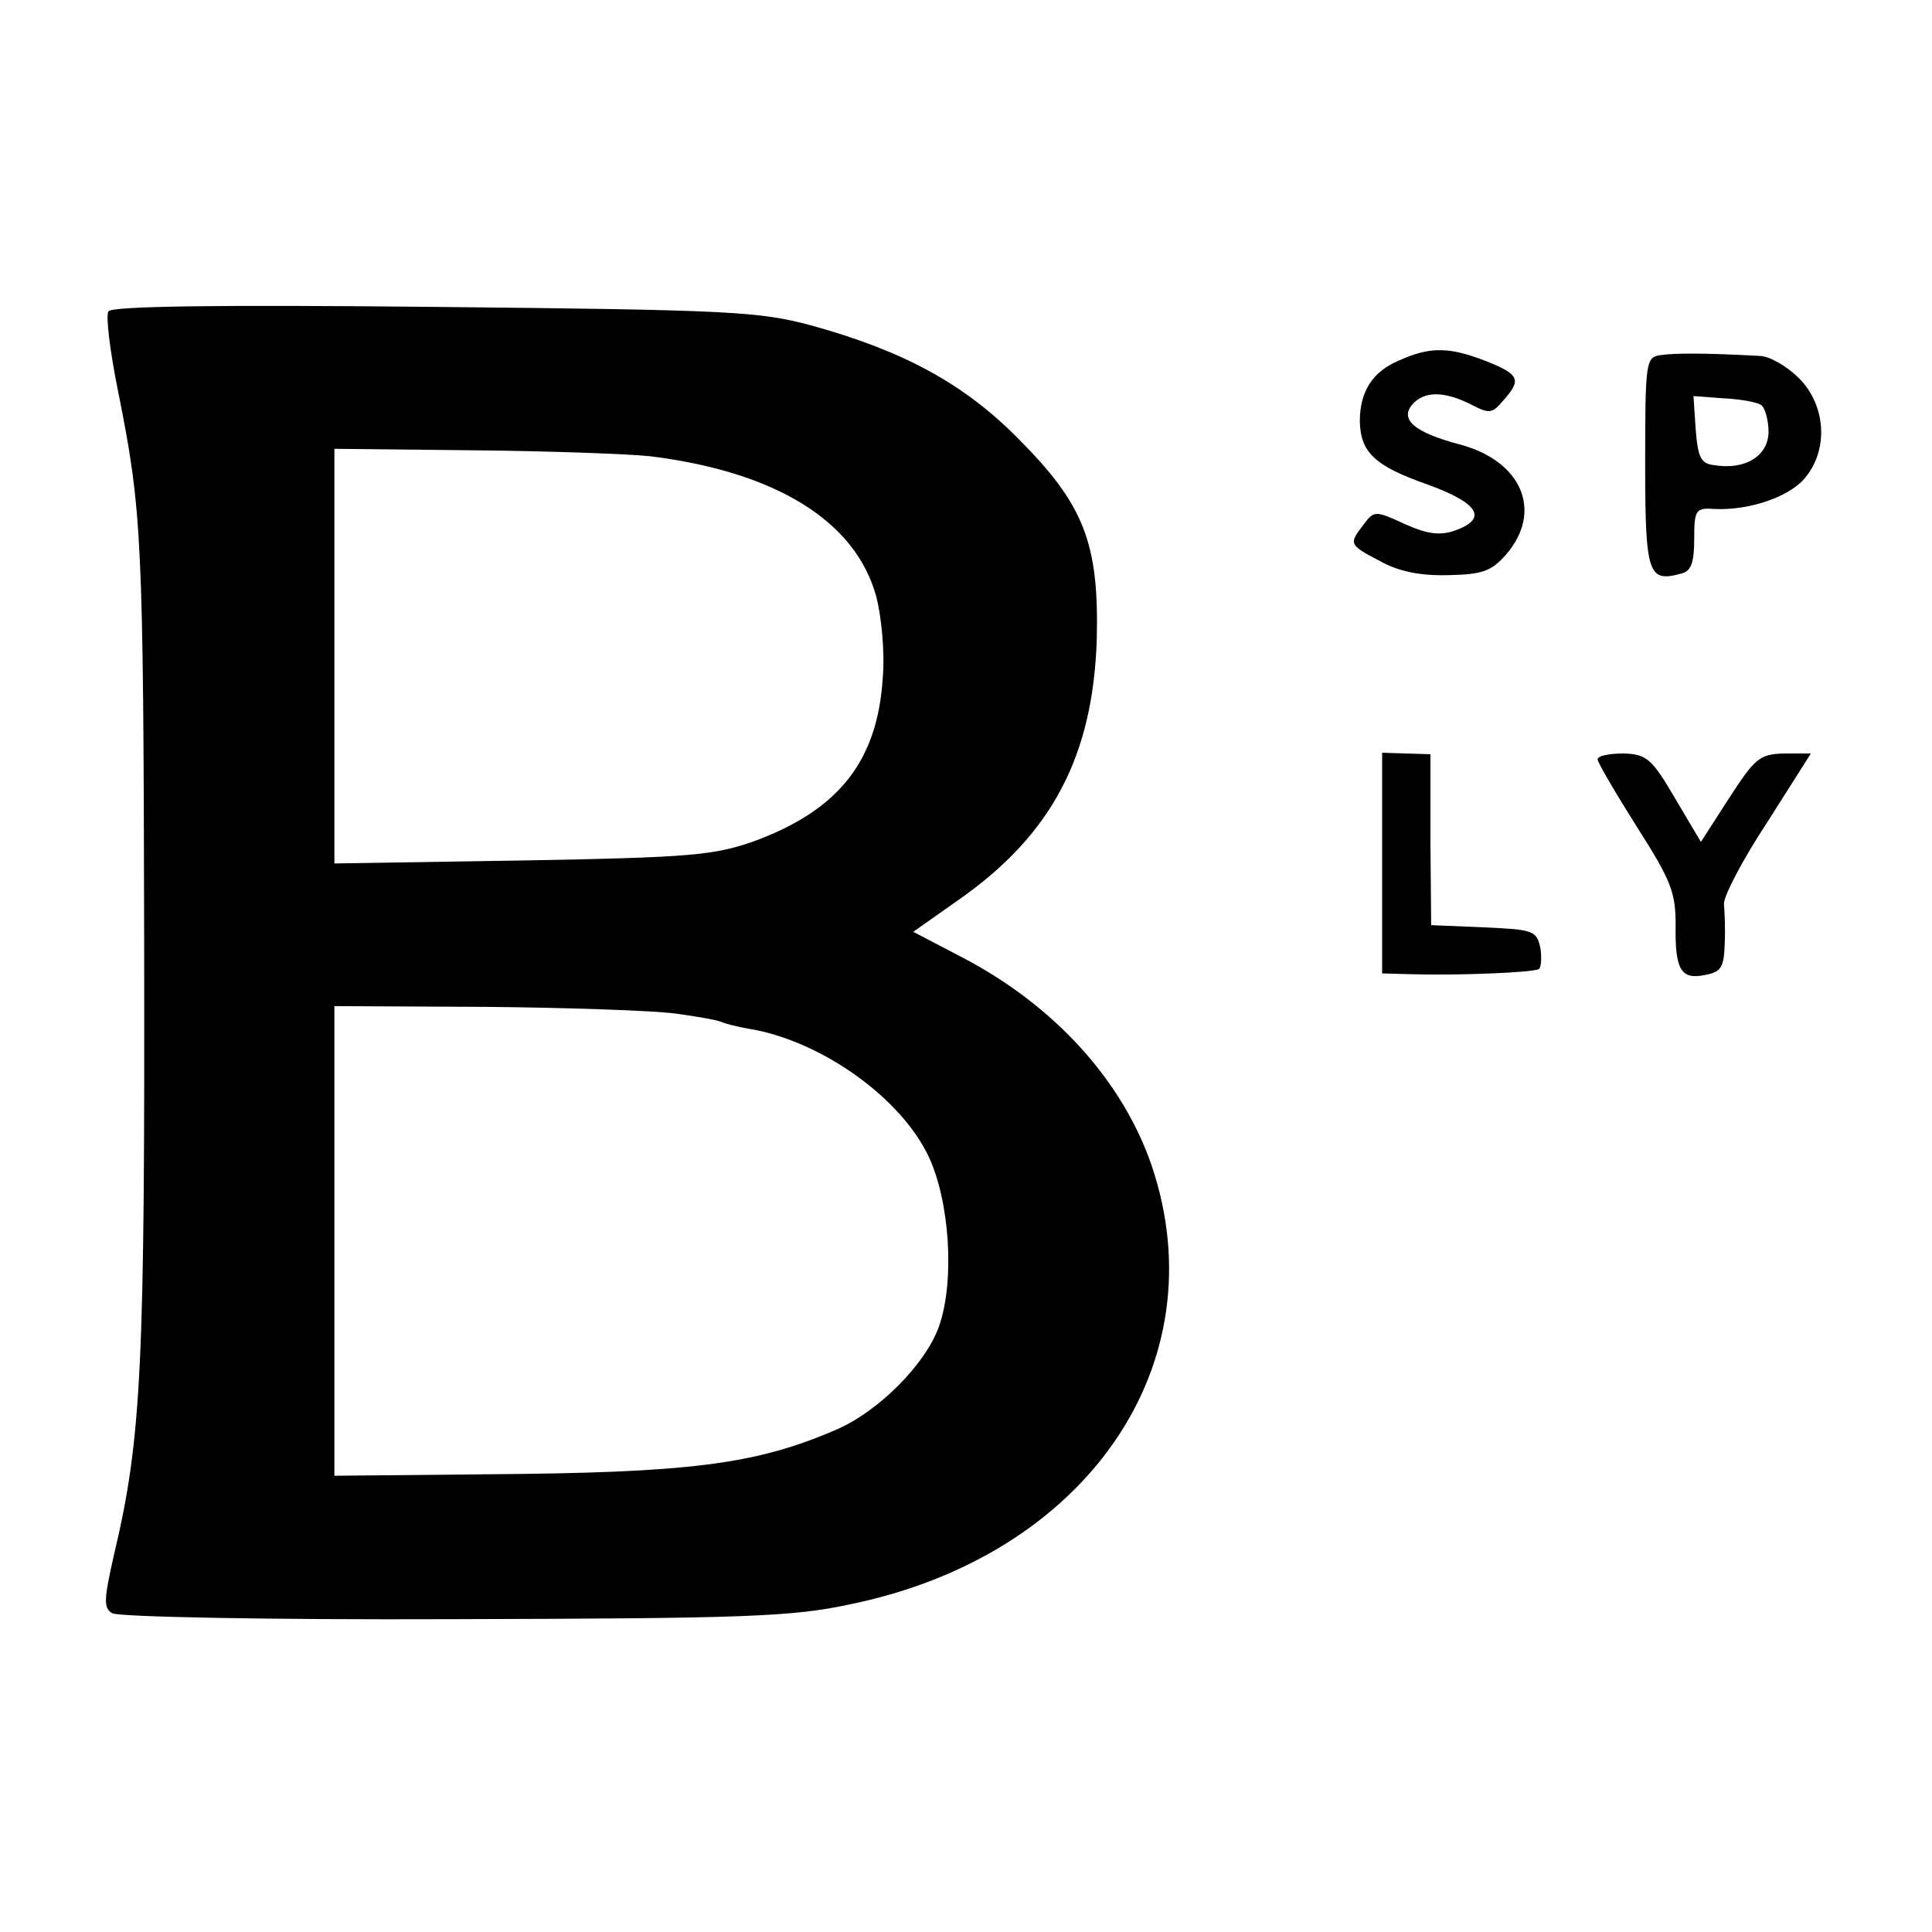
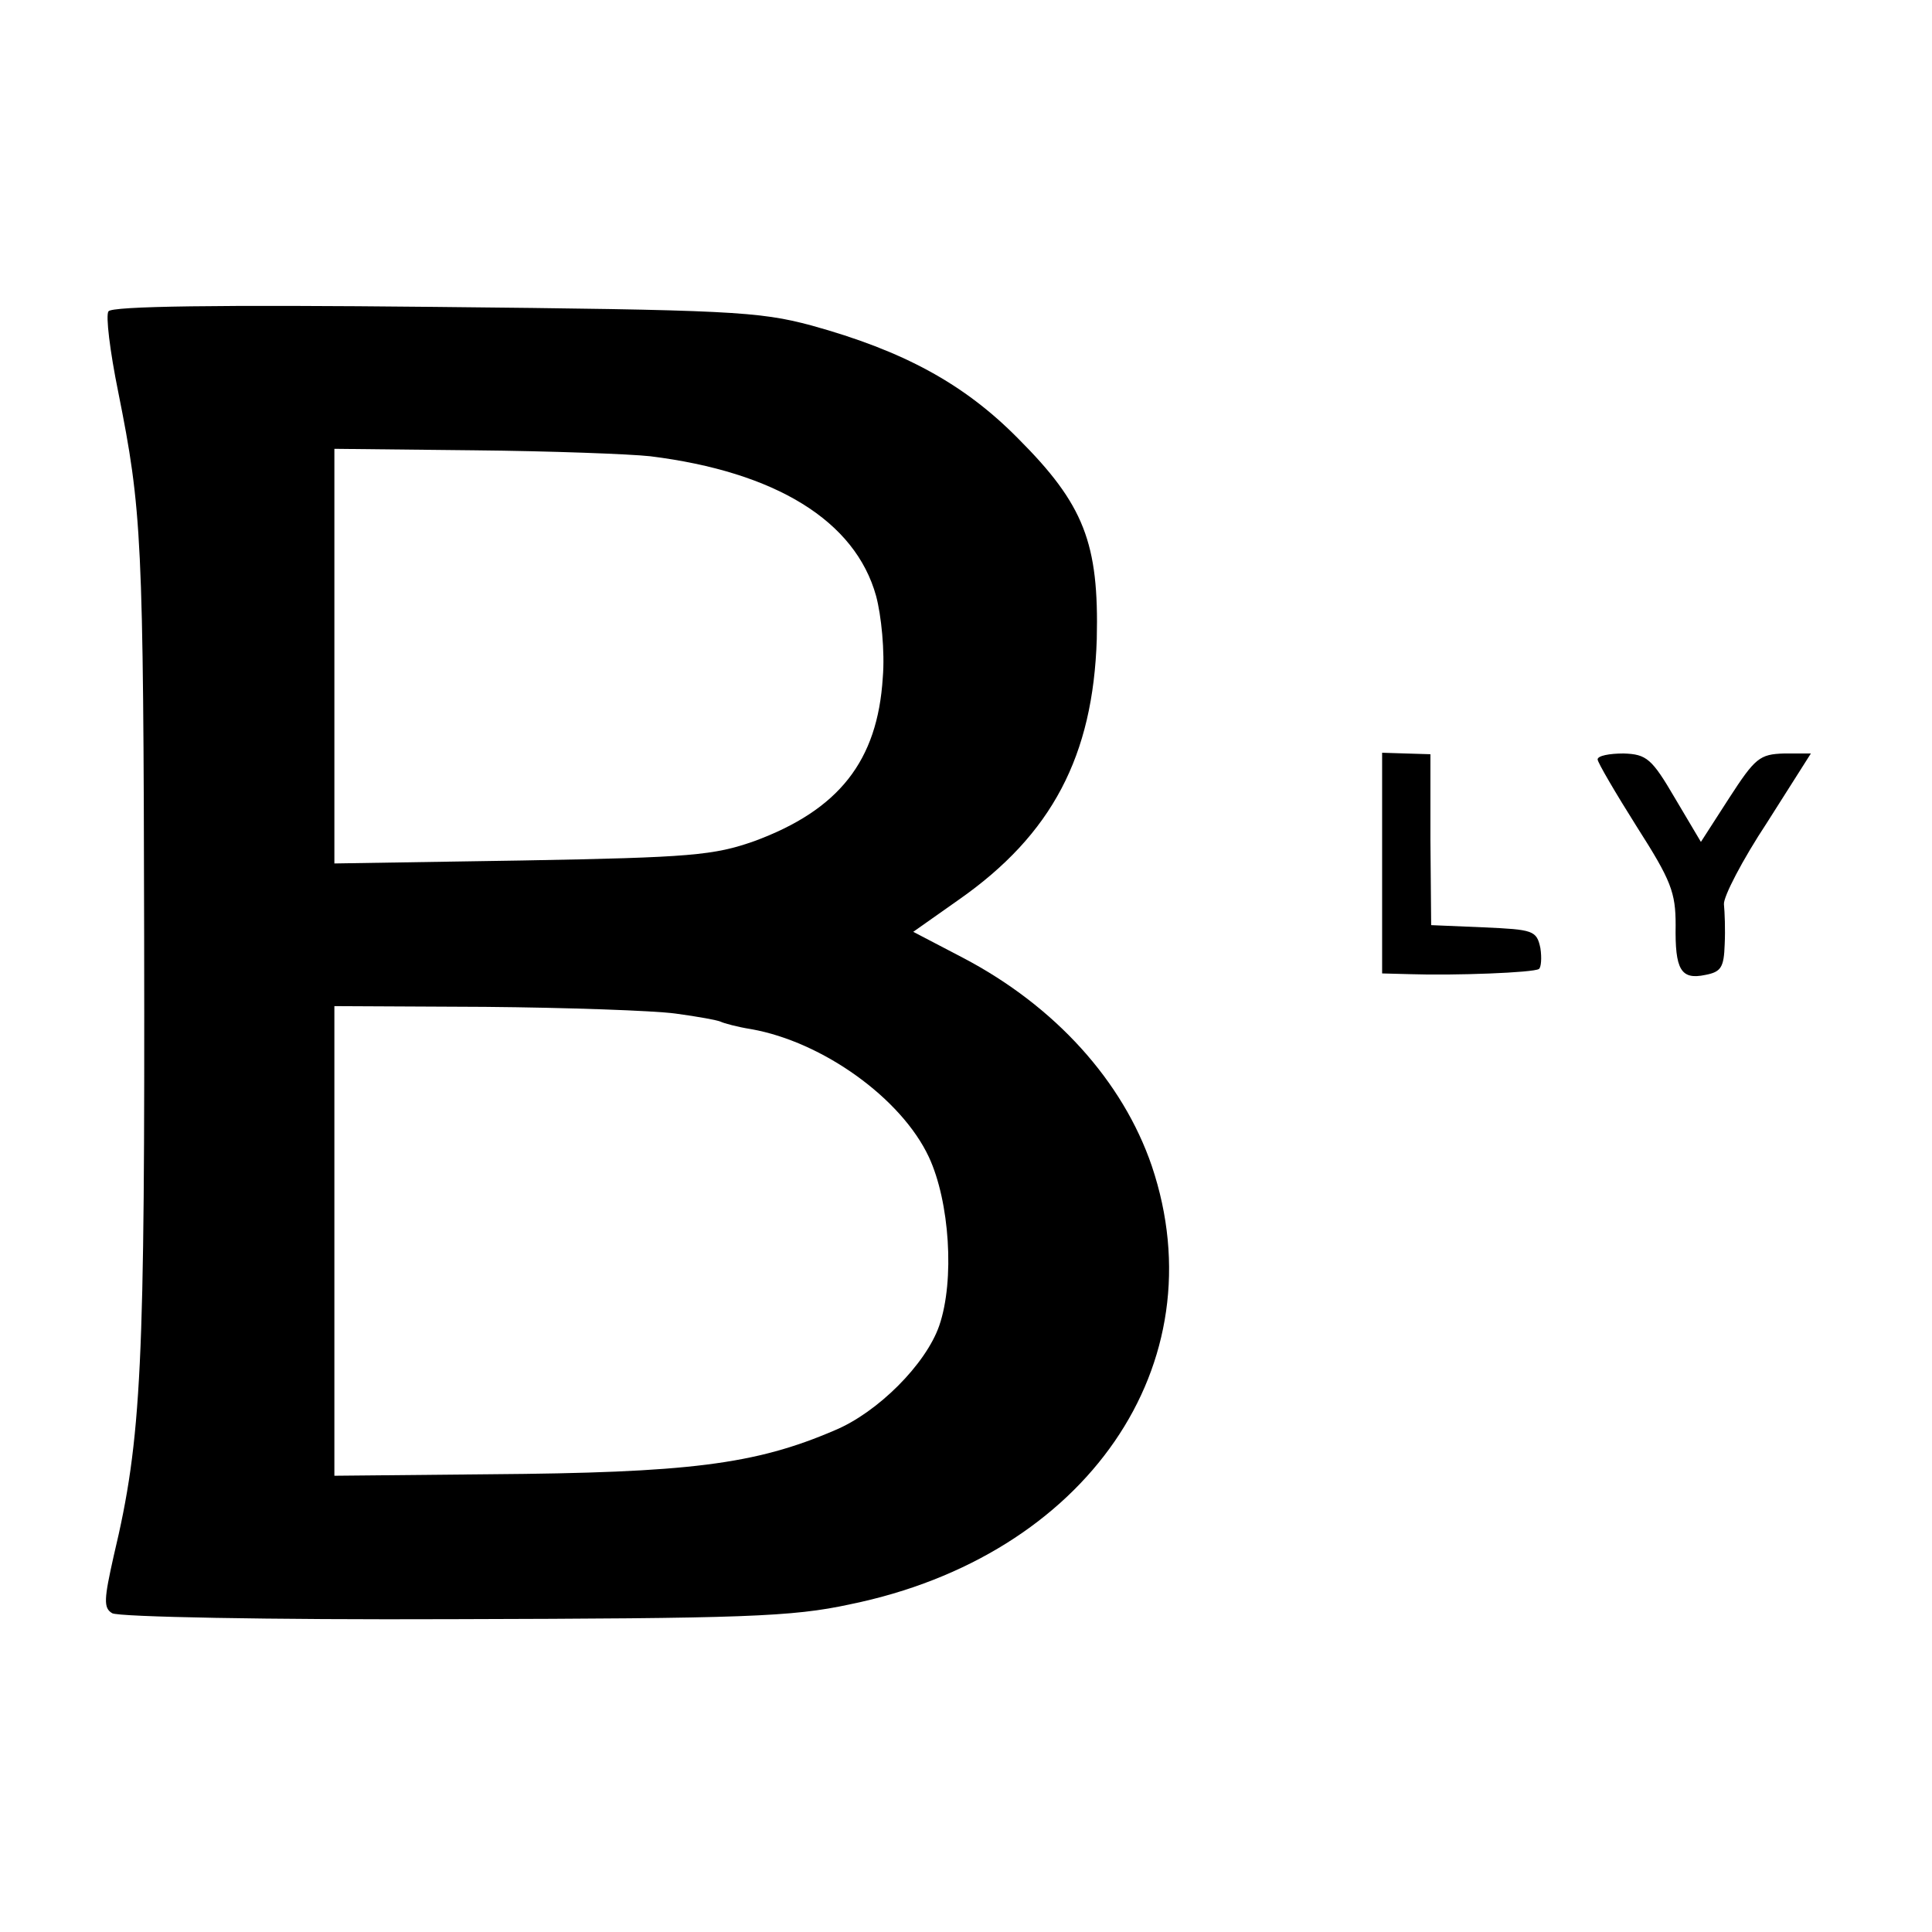
<svg xmlns="http://www.w3.org/2000/svg" version="1.0" width="260pt" height="260pt" viewBox="0 0 260 260" preserveAspectRatio="xMidYMid meet">
  <g transform="translate(0,260) scale(0.1,-0.1)" fill="#000000" stroke="none">
    <path d="M146 2181 c-4 -5 2 -54 13 -108 32 -160 34 -196 35 -733 1 -578 -3 -675 -41 -834 -13 -58 -14 -70 -2 -77 8 -5 211 -9 459 -8 390 1 456 3 534 20 318 65 496 323 406 590 -39 114 -130 215 -254 280 l-67 35 61 43 c126 88 181 194 186 351 3 129 -17 181 -106 270 -73 74 -155 118 -278 152 -71 19 -110 21 -508 25 -292 3 -434 1 -438 -6z m729 -195 c169 -21 276 -87 304 -188 7 -26 12 -75 9 -110 -7 -112 -59 -178 -173 -220 -54 -19 -85 -22 -312 -26 l-253 -4 0 279 0 279 188 -2 c103 -1 210 -5 237 -8z m34 -750 c30 -4 57 -9 61 -11 4 -2 22 -7 41 -10 96 -17 202 -93 239 -172 28 -60 35 -166 14 -227 -18 -52 -83 -117 -141 -141 -107 -46 -197 -57 -465 -59 l-208 -2 0 316 0 316 203 -1 c111 -1 226 -5 256 -9z" />
-     <path d="M1883 2115 c-36 -15 -53 -42 -53 -82 1 -42 20 -60 91 -85 69 -25 82 -46 37 -62 -20 -7 -37 -5 -68 9 -39 18 -41 18 -55 -1 -20 -26 -20 -27 22 -49 25 -14 54 -20 92 -19 46 1 58 5 78 28 50 58 21 126 -63 148 -60 16 -80 33 -64 53 16 19 43 19 79 1 25 -13 29 -13 44 5 25 28 22 35 -23 53 -49 19 -75 20 -117 1z" />
-     <path d="M2234 2122 c-19 -3 -20 -9 -20 -145 0 -150 4 -161 48 -149 14 3 18 15 18 47 0 39 2 42 28 40 47 -2 102 17 122 43 31 38 27 97 -9 133 -16 16 -40 30 -53 30 -72 4 -115 4 -134 1z m136 -67 c5 -3 10 -20 10 -36 0 -32 -31 -52 -73 -45 -18 2 -22 10 -25 48 l-3 45 40 -3 c22 -1 45 -5 51 -9z" />
    <path d="M1860 1439 l0 -149 38 -1 c59 -2 166 2 173 7 3 2 4 15 2 28 -5 24 -10 25 -76 28 l-71 3 -1 115 0 115 -33 1 -32 1 0 -148z" />
    <path d="M2150 1578 c0 -4 24 -45 53 -91 46 -72 52 -88 52 -132 -1 -60 7 -74 40 -67 21 4 25 10 26 41 1 20 0 44 -1 54 -1 10 25 60 58 110 l59 93 -36 0 c-33 -1 -39 -6 -74 -60 l-38 -59 -35 59 c-31 53 -38 59 -69 60 -19 0 -35 -3 -35 -8z" />
  </g>
</svg>